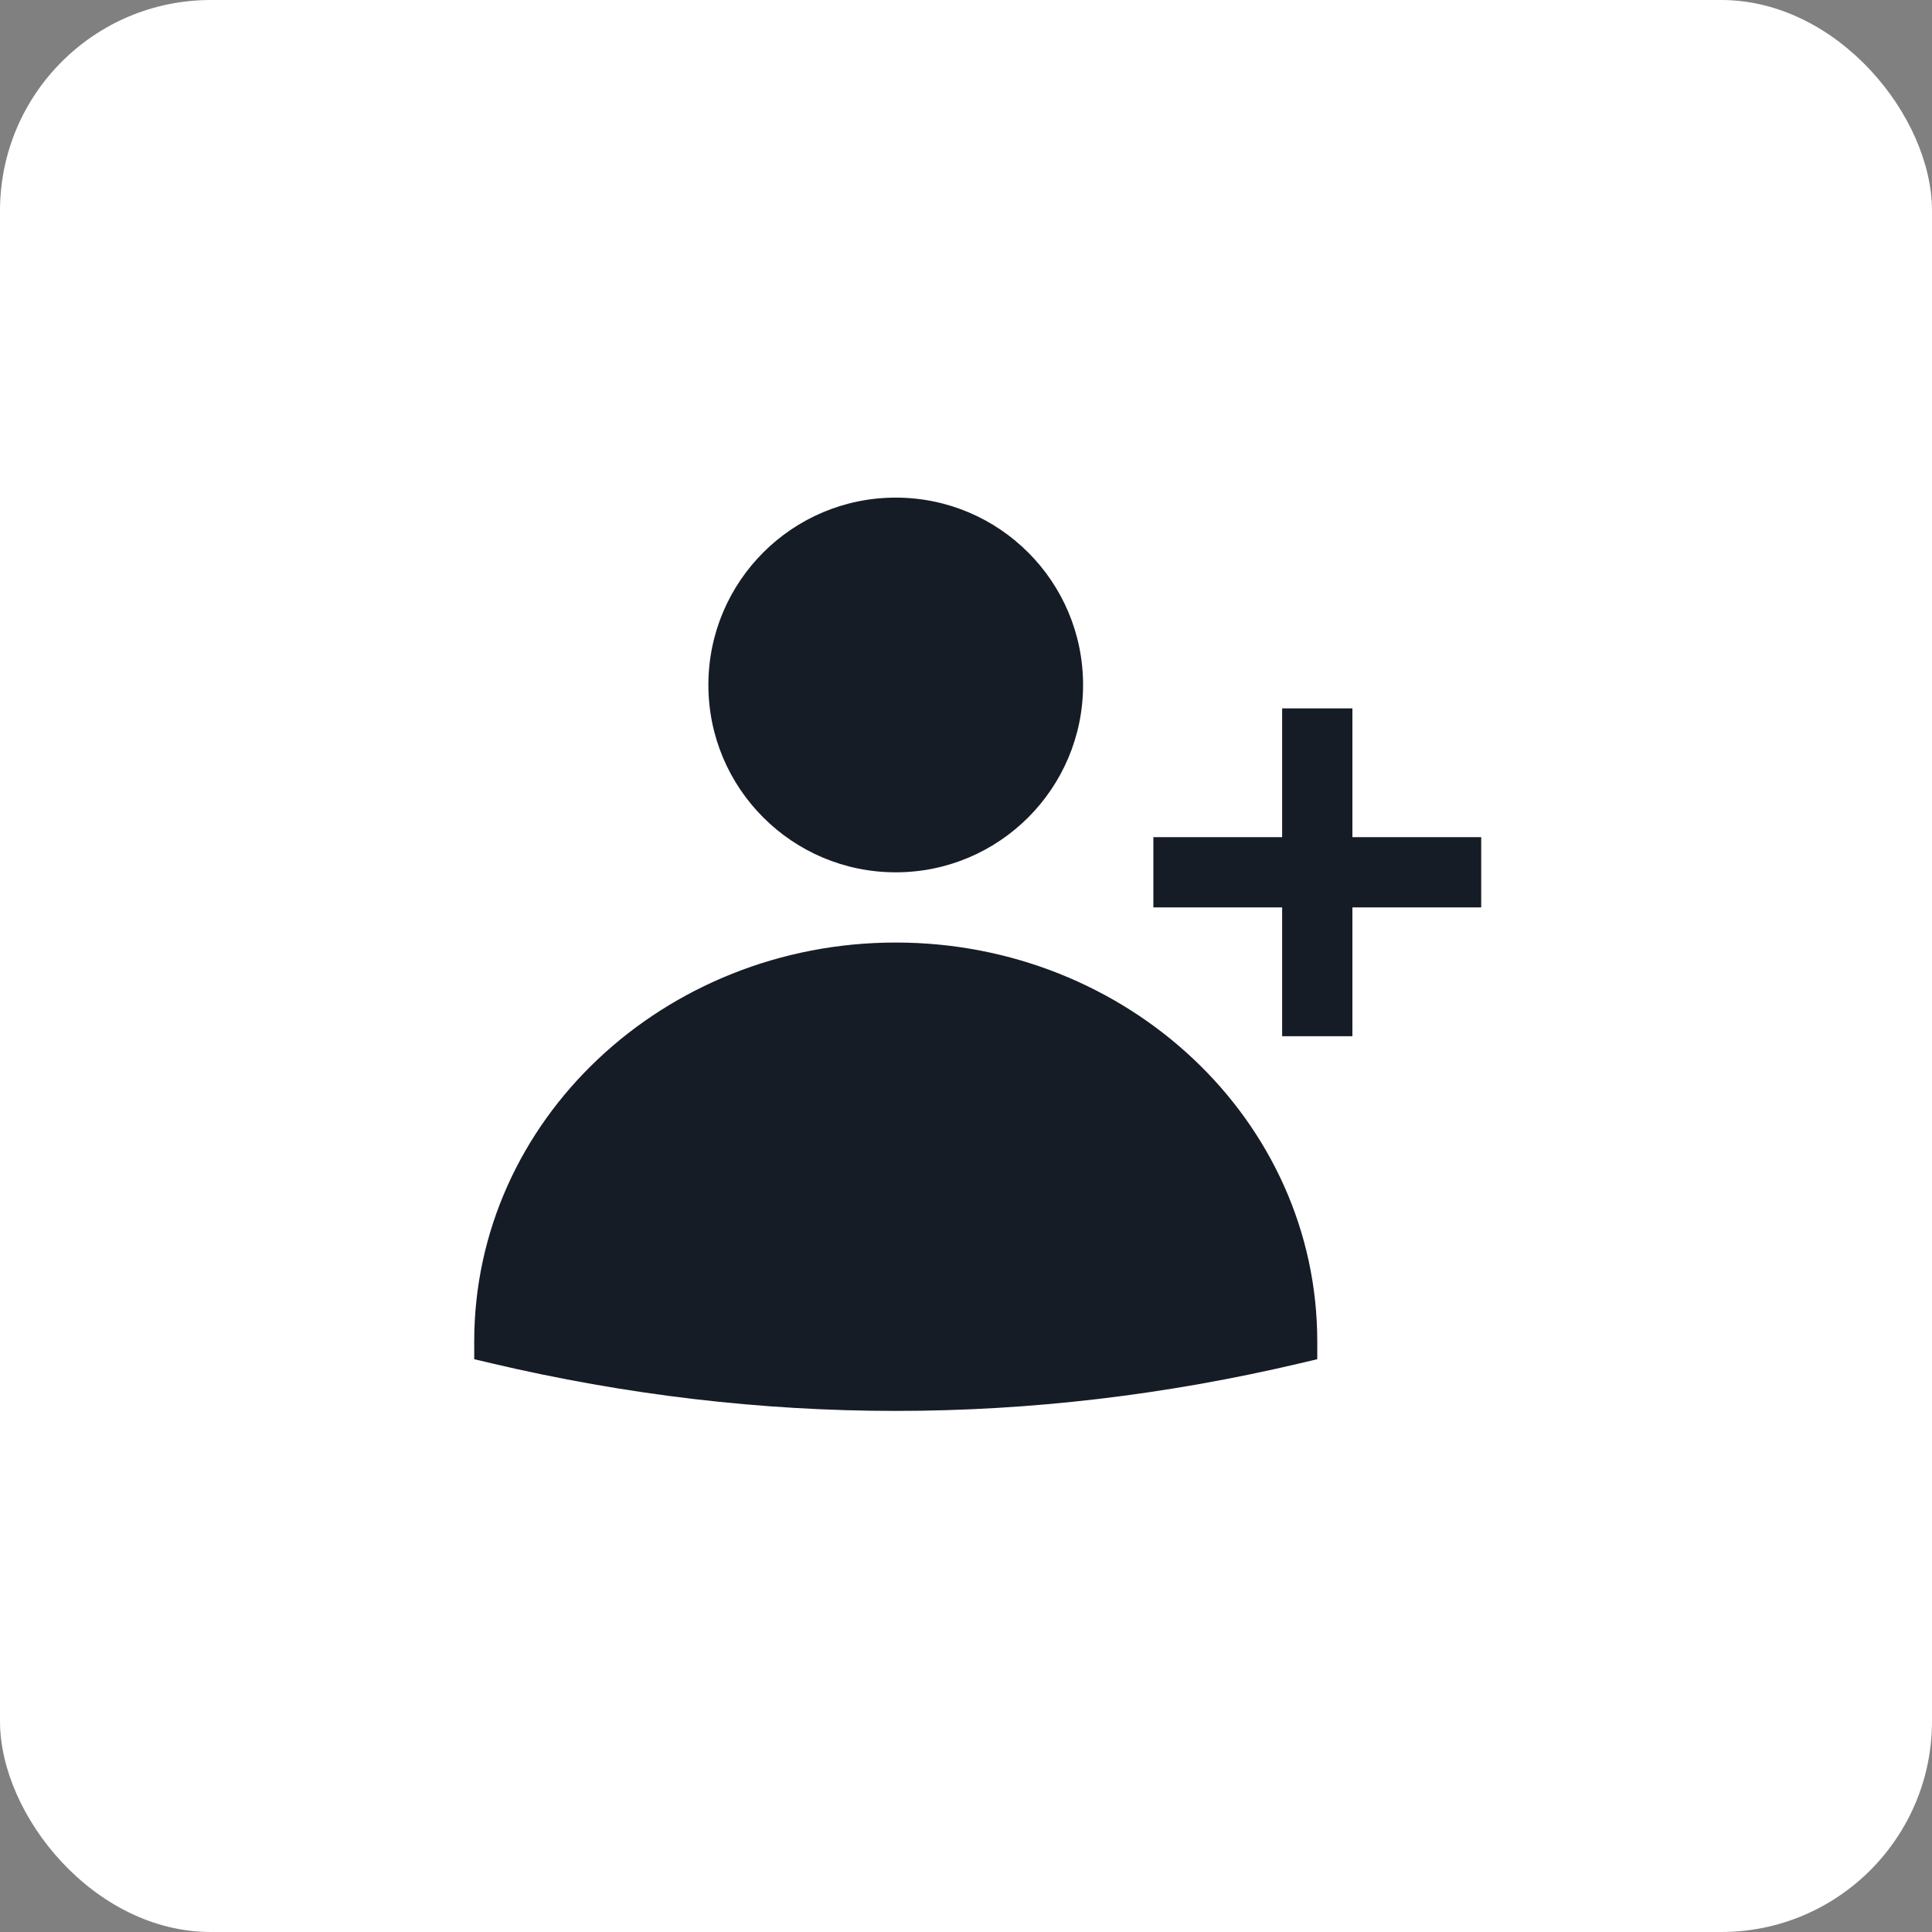
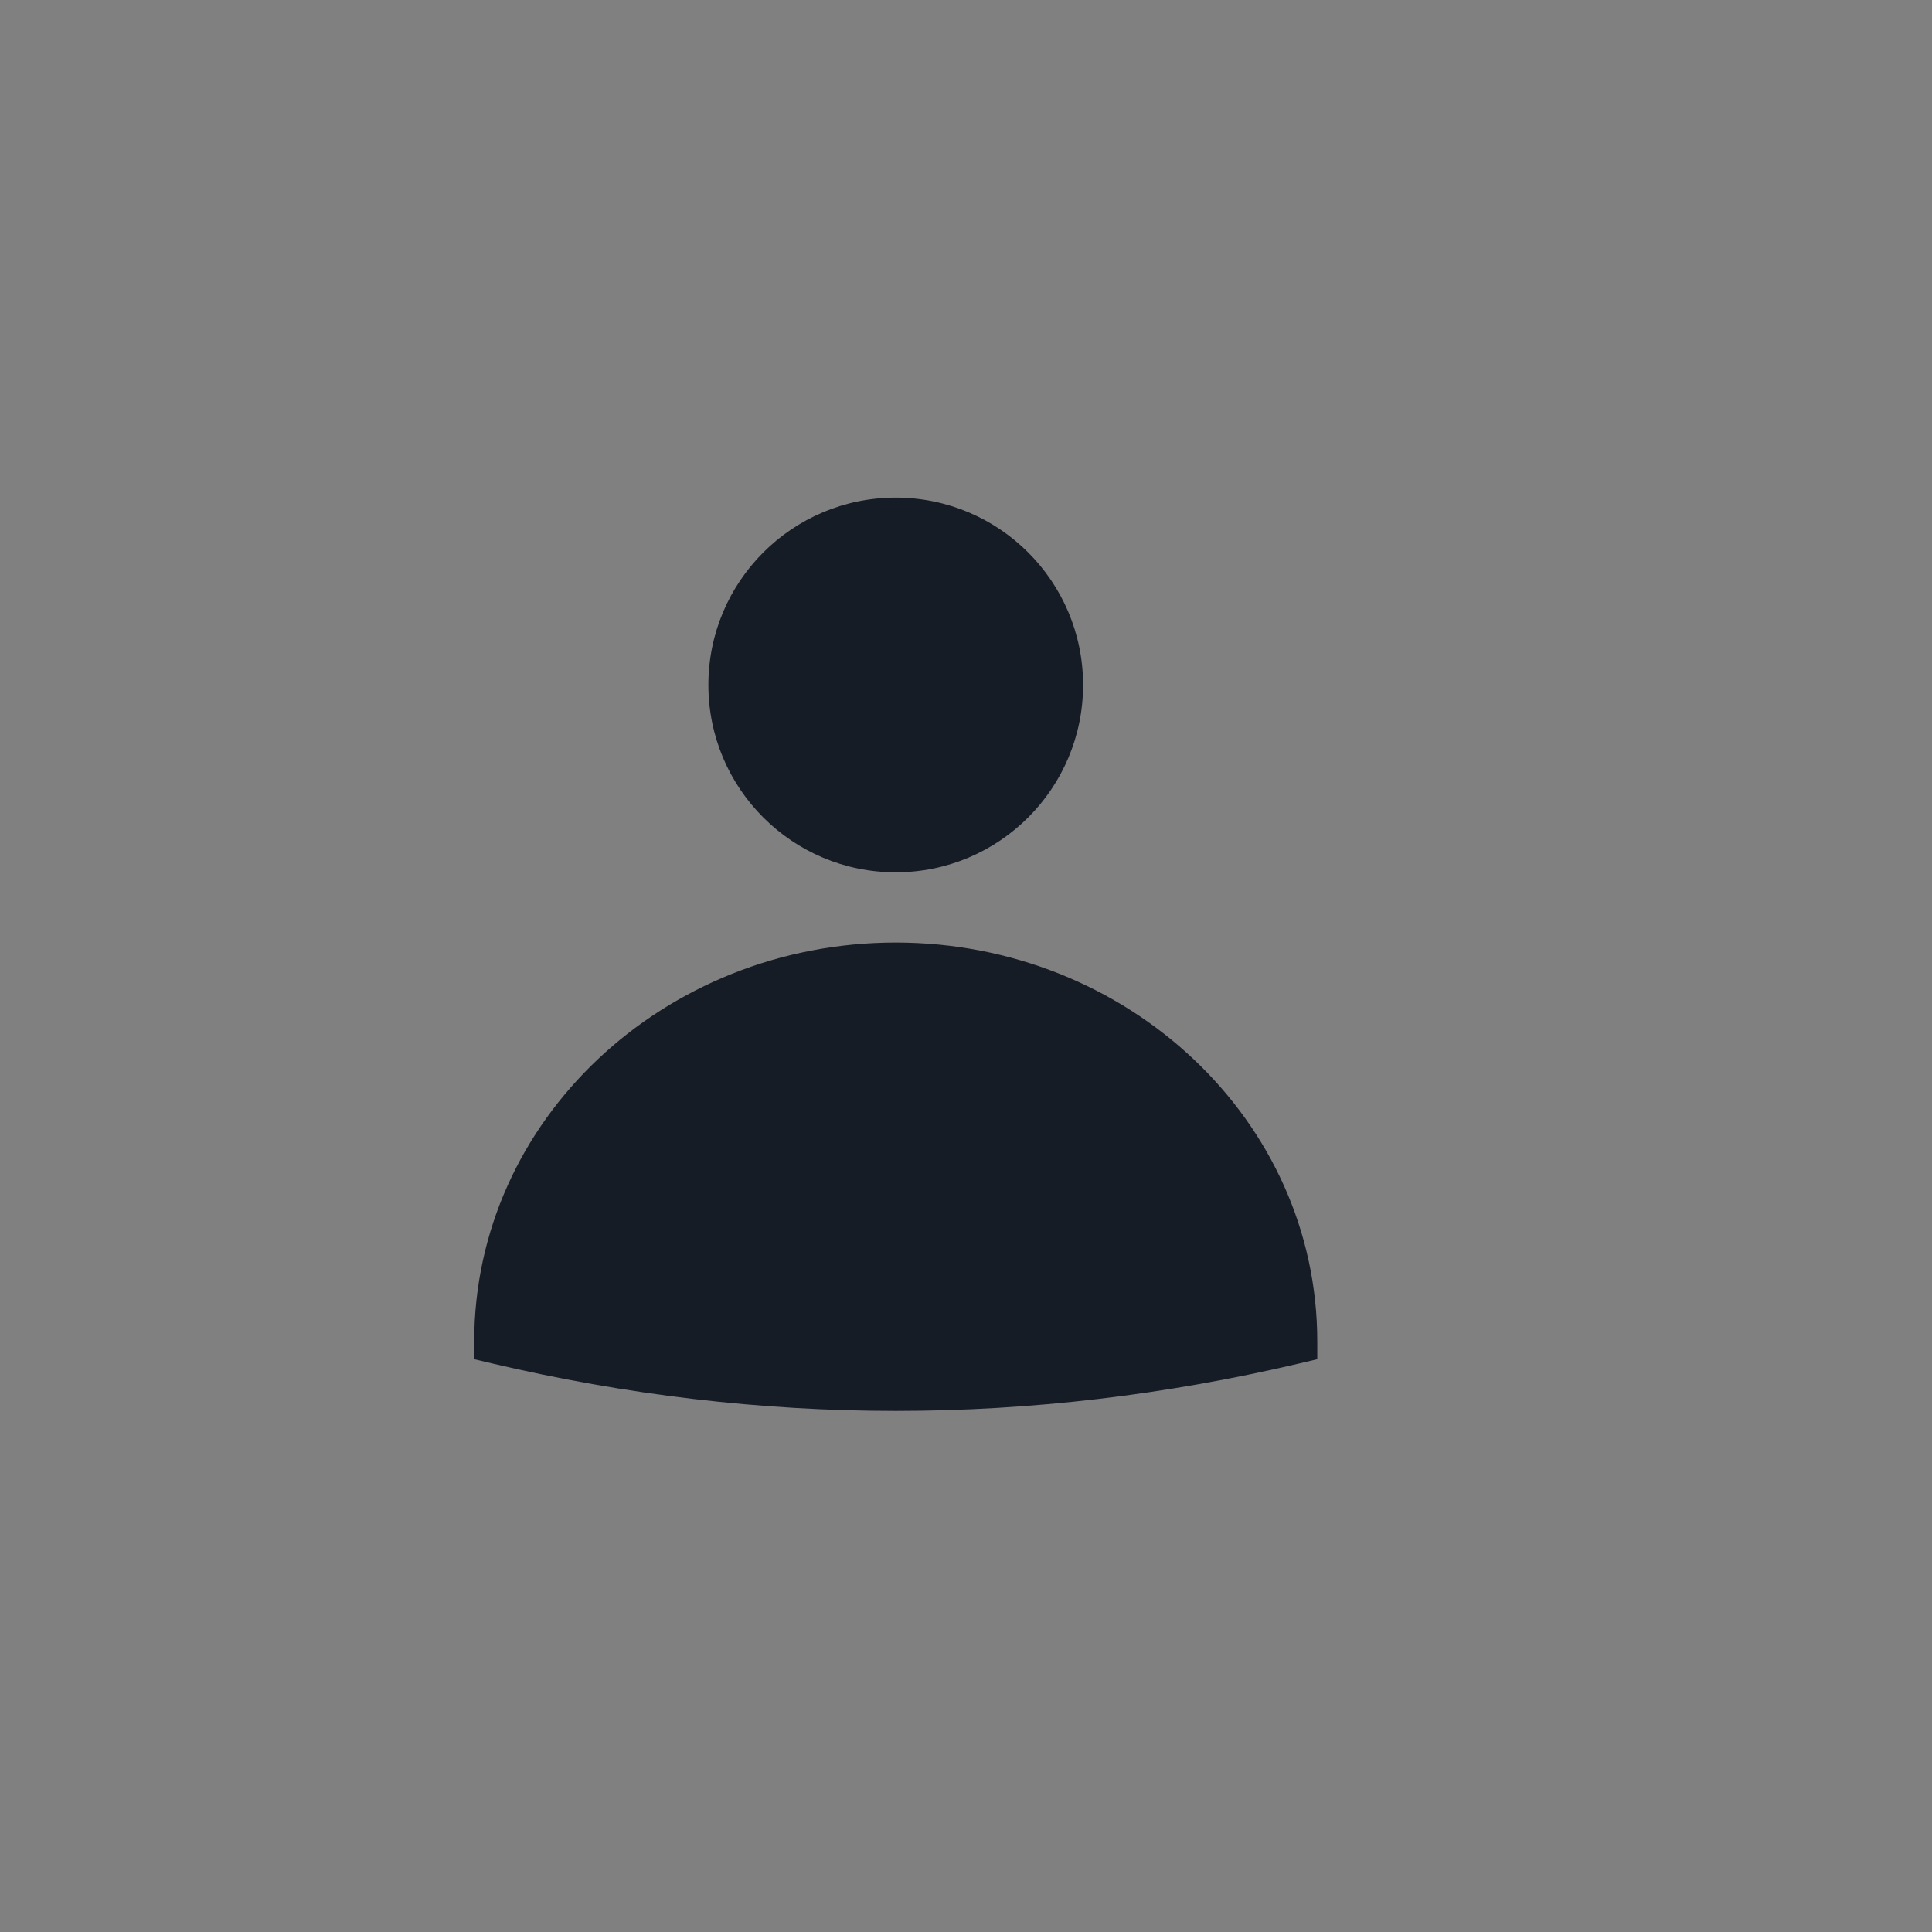
<svg xmlns="http://www.w3.org/2000/svg" width="55" height="55" viewBox="0 0 55 55" fill="none">
  <rect x="0" y="0" width="55" height="55" fill="#808080" stroke="none" />
-   <rect width="55" height="55" rx="6" fill="white" />
-   <path fill-rule="evenodd" clip-rule="evenodd" d="M42.167 25.832H32.834V23.832H42.167V25.832Z" fill="#161C26" />
-   <path fill-rule="evenodd" clip-rule="evenodd" d="M36.5 29.499V20.166H38.5V29.499H36.5Z" fill="#161C26" />
  <path fill-rule="evenodd" clip-rule="evenodd" d="M20.166 19.499C20.166 16.554 22.554 14.166 25.499 14.166C28.445 14.166 30.833 16.554 30.833 19.499C30.833 22.445 28.445 24.833 25.499 24.833C22.554 24.833 20.166 22.445 20.166 19.499Z" fill="#161C26" />
  <path fill-rule="evenodd" clip-rule="evenodd" d="M13.5 38.19C13.5 31.88 18.912 26.832 25.5 26.832C32.089 26.832 37.5 31.88 37.5 38.19V38.694L37.013 38.809C29.339 40.618 21.661 40.618 13.987 38.809L13.5 38.694V38.19Z" fill="#161C26" />
</svg>